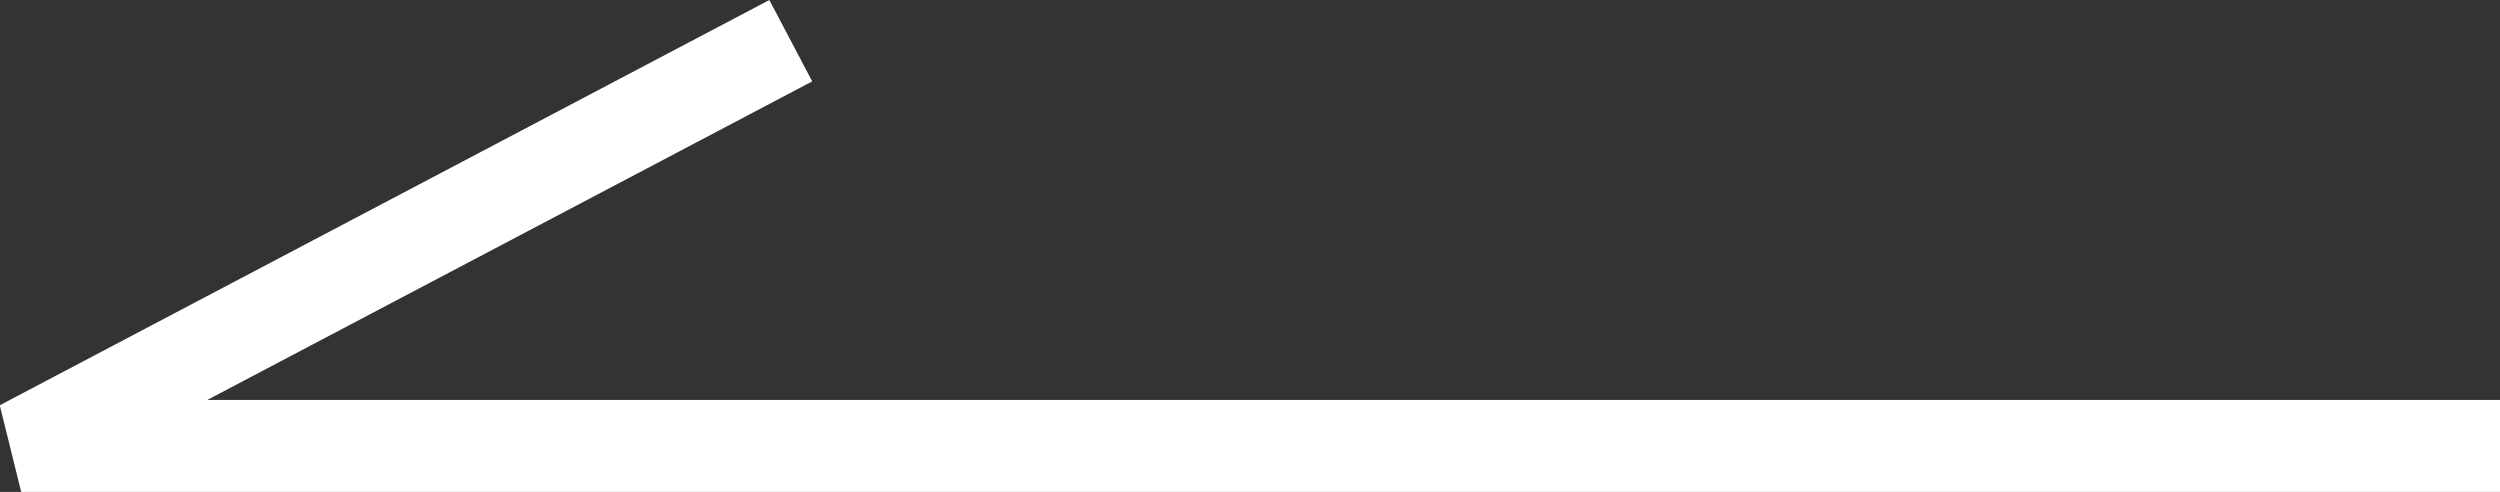
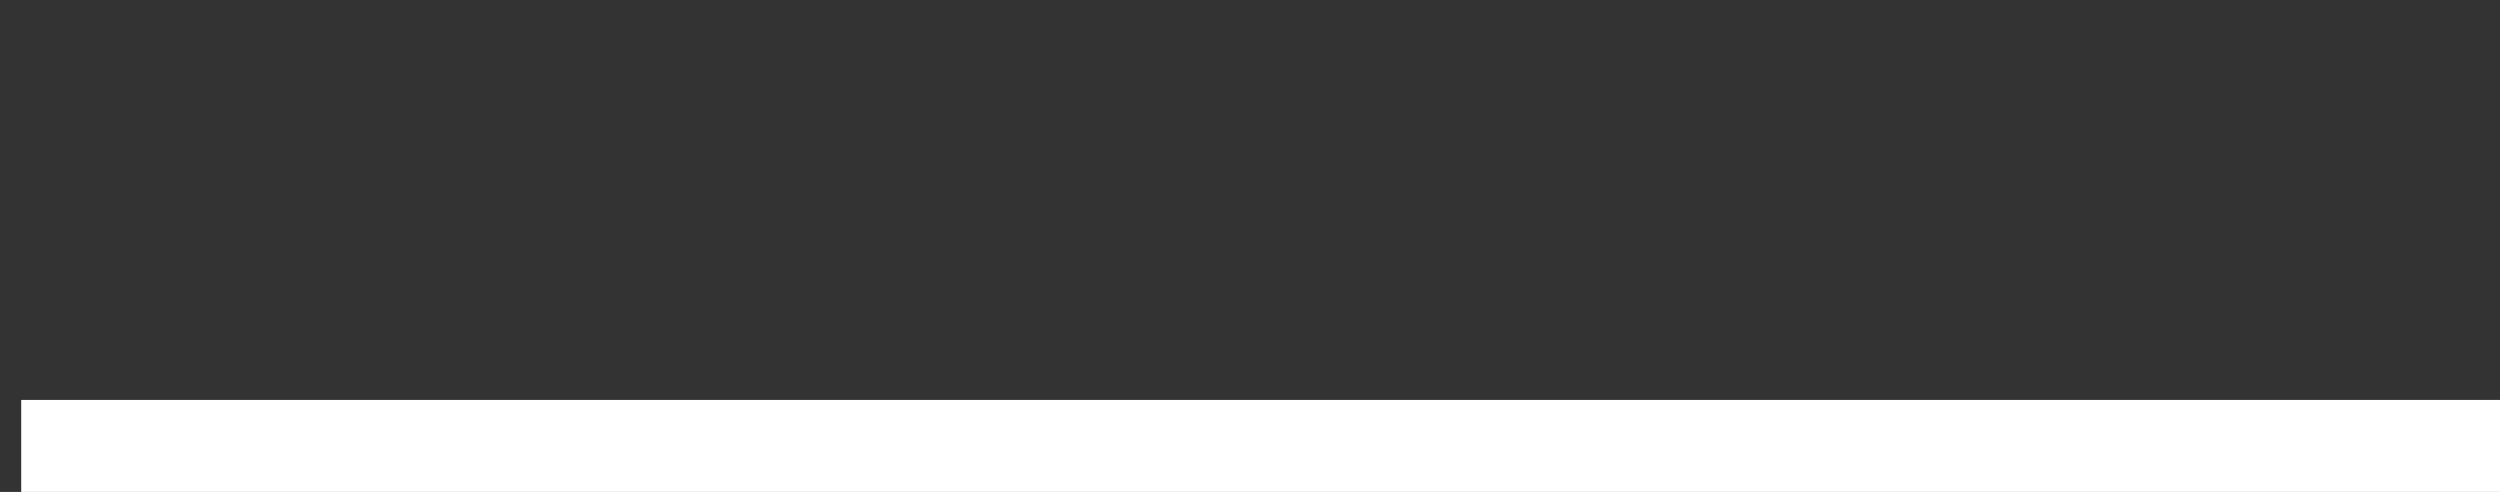
<svg xmlns="http://www.w3.org/2000/svg" width="54.361" height="10.697" viewBox="0 0 54.361 10.697">
  <rect x="0" y="0" width="54.361" height="10.697" fill="#333333" stroke="none" />
-   <path id="パス_36" data-name="パス 36" d="M11960.8,2132h-53.9l16.734-8.812" transform="translate(-11906.439 -2122.303)" fill="none" stroke="#fff" stroke-width="2" />
+   <path id="パス_36" data-name="パス 36" d="M11960.8,2132h-53.9" transform="translate(-11906.439 -2122.303)" fill="none" stroke="#fff" stroke-width="2" />
</svg>